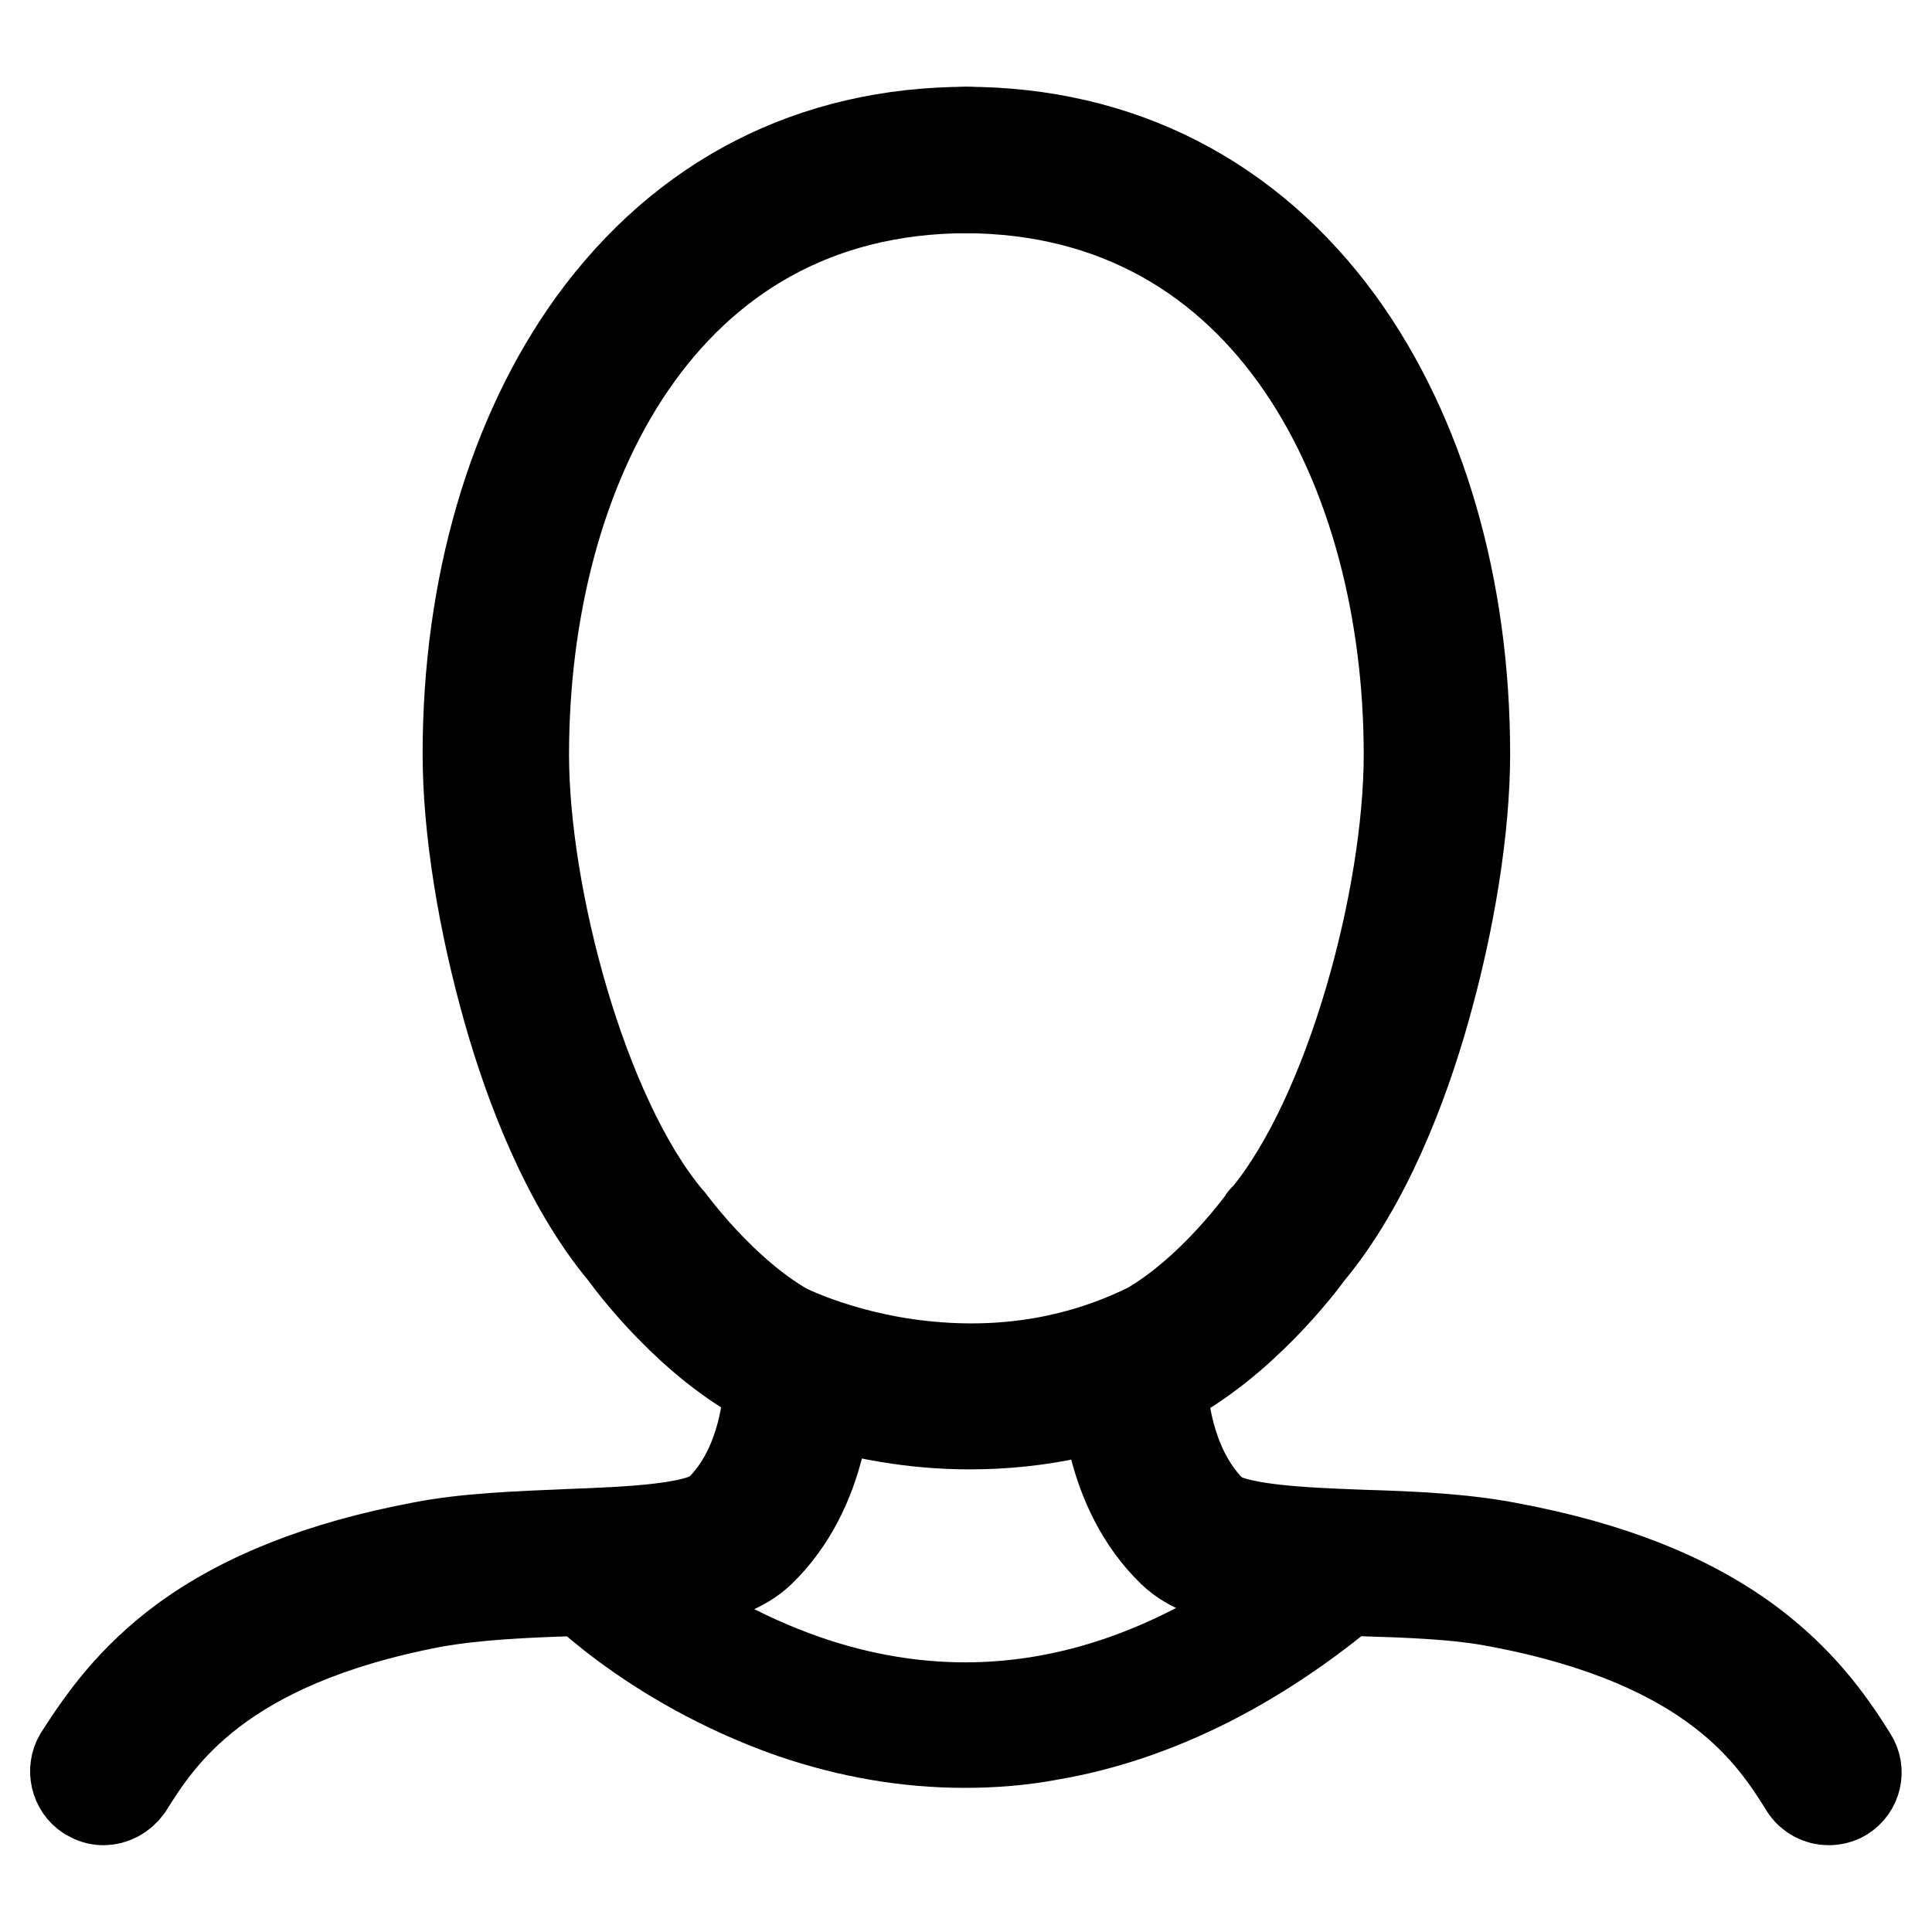
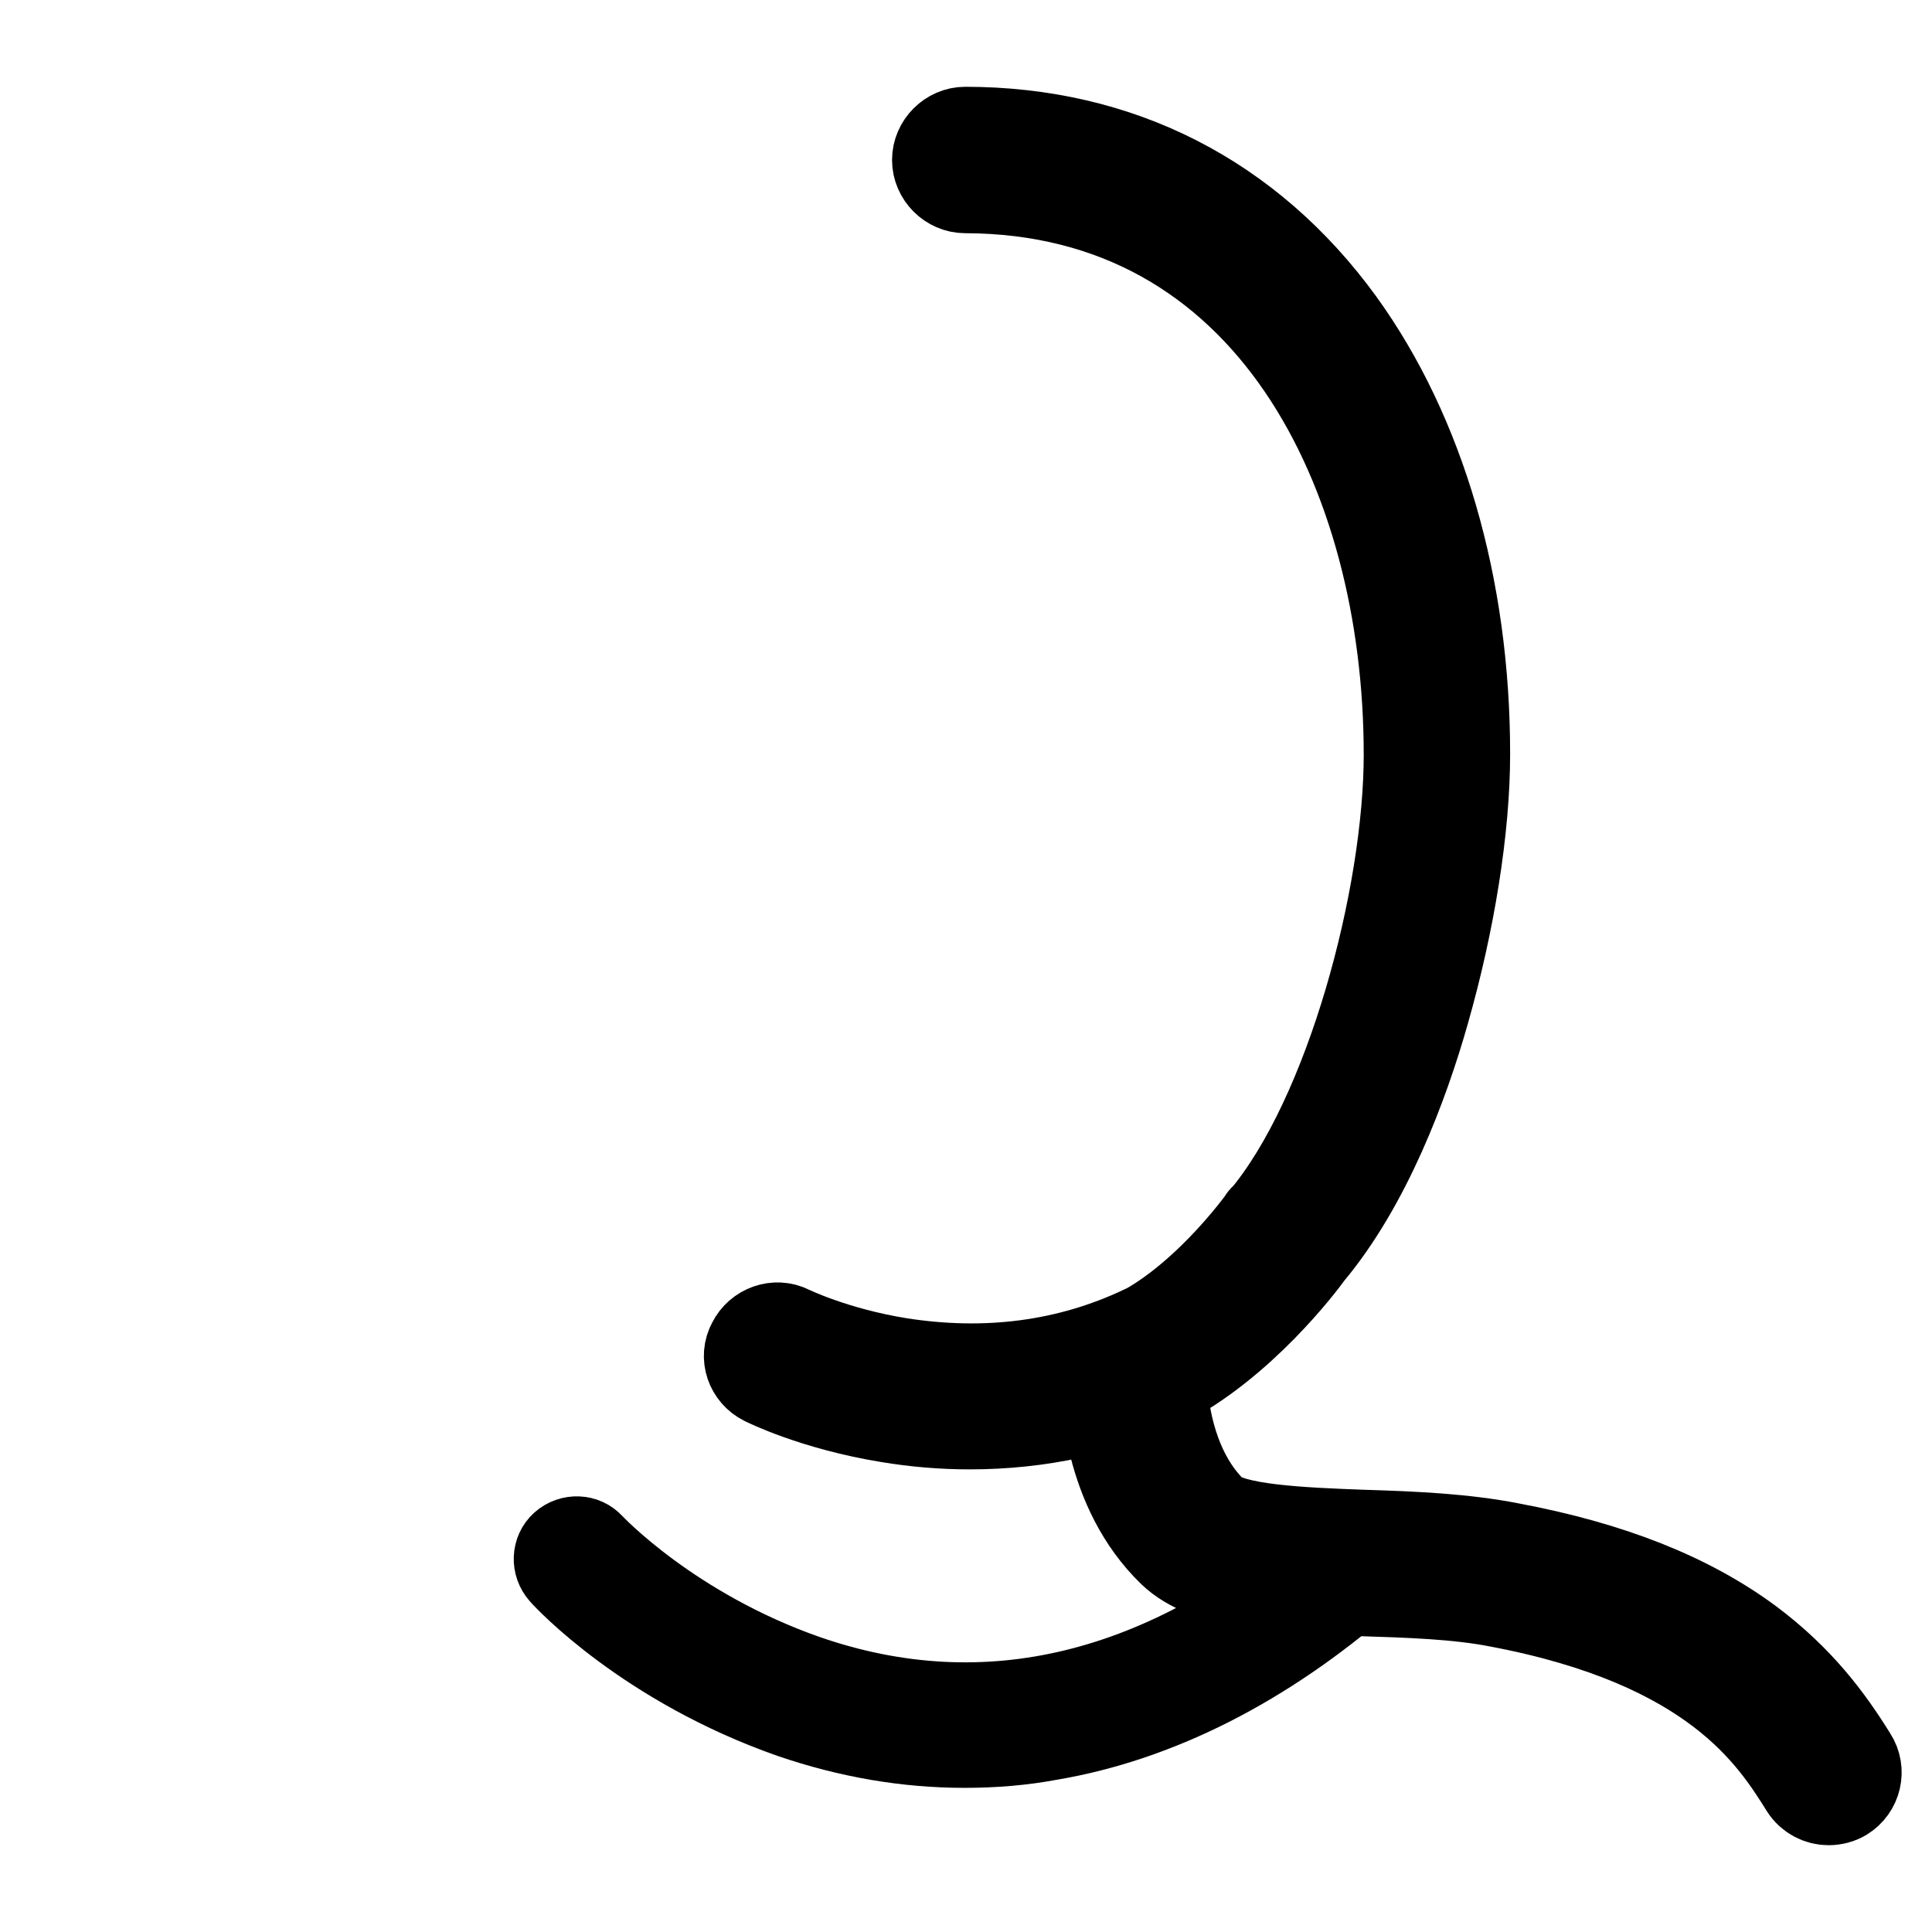
<svg xmlns="http://www.w3.org/2000/svg" version="1.1" x="0px" y="0px" viewBox="0 0 256 256" enable-background="new 0 0 256 256" xml:space="preserve">
  <g>
    <g>
-       <path stroke-width="12" fill-opacity="0" stroke="#000000" d="M13.7,238.5c-0.7,0-1.3-0.2-2-0.6c-1.7-1.1-2.2-3.4-1.2-5.1c3.2-5,7-10.3,13.7-15.3c8-5.9,18.4-10,31.6-12.5c6.1-1.2,12.9-1.4,19.5-1.7c8.2-0.3,17.5-0.7,20-3.1c5.3-5.1,6.5-13,6.6-17C91.6,178,83.7,167.4,82.7,166c-7.7-9.2-12.6-22.4-15.3-31.9c-3.4-11.9-5.4-24.3-5.4-34.2c0-22.1,5.9-42.3,16.6-57.1c12-16.5,29.1-25.3,49.6-25.3l0,0c2,0,3.7,1.6,3.7,3.7c0,2-1.6,3.7-3.7,3.7c-40.7,0-58.8,37.7-58.8,75.1c0,18.7,7.7,47.9,19.1,61.5c0.1,0.1,0.1,0.1,0.2,0.2c0.1,0.1,8.5,11.8,18.5,15.9c1.3,0.5,2.1,1.7,2.3,3c0.4,4.2-0.3,16.8-8.8,25c-4.6,4.4-14,4.8-24.9,5.2c-6.3,0.2-12.8,0.5-18.4,1.5c-28.4,5.4-36.3,17.8-40.5,24.5C16.1,237.9,14.9,238.5,13.7,238.5z" />
      <path stroke-width="12" fill-opacity="0" stroke="#000000" d="M242.3,238.5c-1.2,0-2.4-0.6-3.1-1.7c-4.2-6.7-12-19.1-40.5-24.5c-5.5-1.1-12.1-1.3-18.4-1.5c-10.9-0.4-20.3-0.8-24.9-5.2c-8.5-8.2-9.2-20.9-8.8-25c0.1-1.3,1-2.5,2.3-3c10.1-4.1,18.4-15.8,18.5-15.9c0-0.1,0.1-0.2,0.2-0.2c11.4-13.6,19.1-42.7,19.1-61.5c0-37.3-18.2-75-58.8-75.1c-2,0-3.7-1.7-3.7-3.7s1.7-3.7,3.7-3.7l0,0c20.4,0,37.6,8.8,49.6,25.3c10.7,14.8,16.6,35,16.6,57.1c0,9.9-2,22.3-5.4,34.2c-2.7,9.5-7.6,22.7-15.3,31.9c-1,1.4-9,12-19.4,17.3c0.1,4,1.4,11.9,6.6,17c2.5,2.4,11.8,2.8,20,3.1c6.6,0.2,13.4,0.5,19.5,1.7c13.3,2.5,23.6,6.6,31.6,12.5c6.7,5,10.6,10.3,13.7,15.3c1.1,1.7,0.6,4-1.2,5.1C243.7,238.3,243,238.5,242.3,238.5z" />
      <path stroke-width="12" fill-opacity="0" stroke="#000000" d="M127.8,230.9c-7.6,0-15.2-1.3-22.8-3.9c-19.1-6.7-29.8-18.2-30.3-18.8c-0.9-1-0.8-2.5,0.1-3.3c1-0.9,2.5-0.8,3.3,0.1c0.2,0.2,10.6,11.3,28.6,17.6c24,8.3,48,2.5,70.7-17.2c1-0.8,2.5-0.7,3.3,0.2c0.8,1,0.7,2.5-0.2,3.3c-13.2,11.5-27.3,18.6-41.4,21C135.4,230.6,131.6,230.9,127.8,230.9z" />
      <path stroke-width="12" fill-opacity="0" stroke="#000000" d="M128.5,188.7c-3.6,0-7.2-0.3-10.8-0.9c-9.8-1.6-16.2-4.8-16.4-4.9c-1.8-0.9-2.6-3.1-1.6-4.9c0.9-1.8,3.1-2.6,4.9-1.7l0,0c0,0,5.9,2.9,14.6,4.3c11.5,1.8,22.4,0.4,32.3-4.3c1.9-0.9,4-0.1,4.9,1.8c0.9,1.8,0.1,4-1.8,4.9C146.6,186.8,137.7,188.7,128.5,188.7z" />
    </g>
  </g>
</svg>